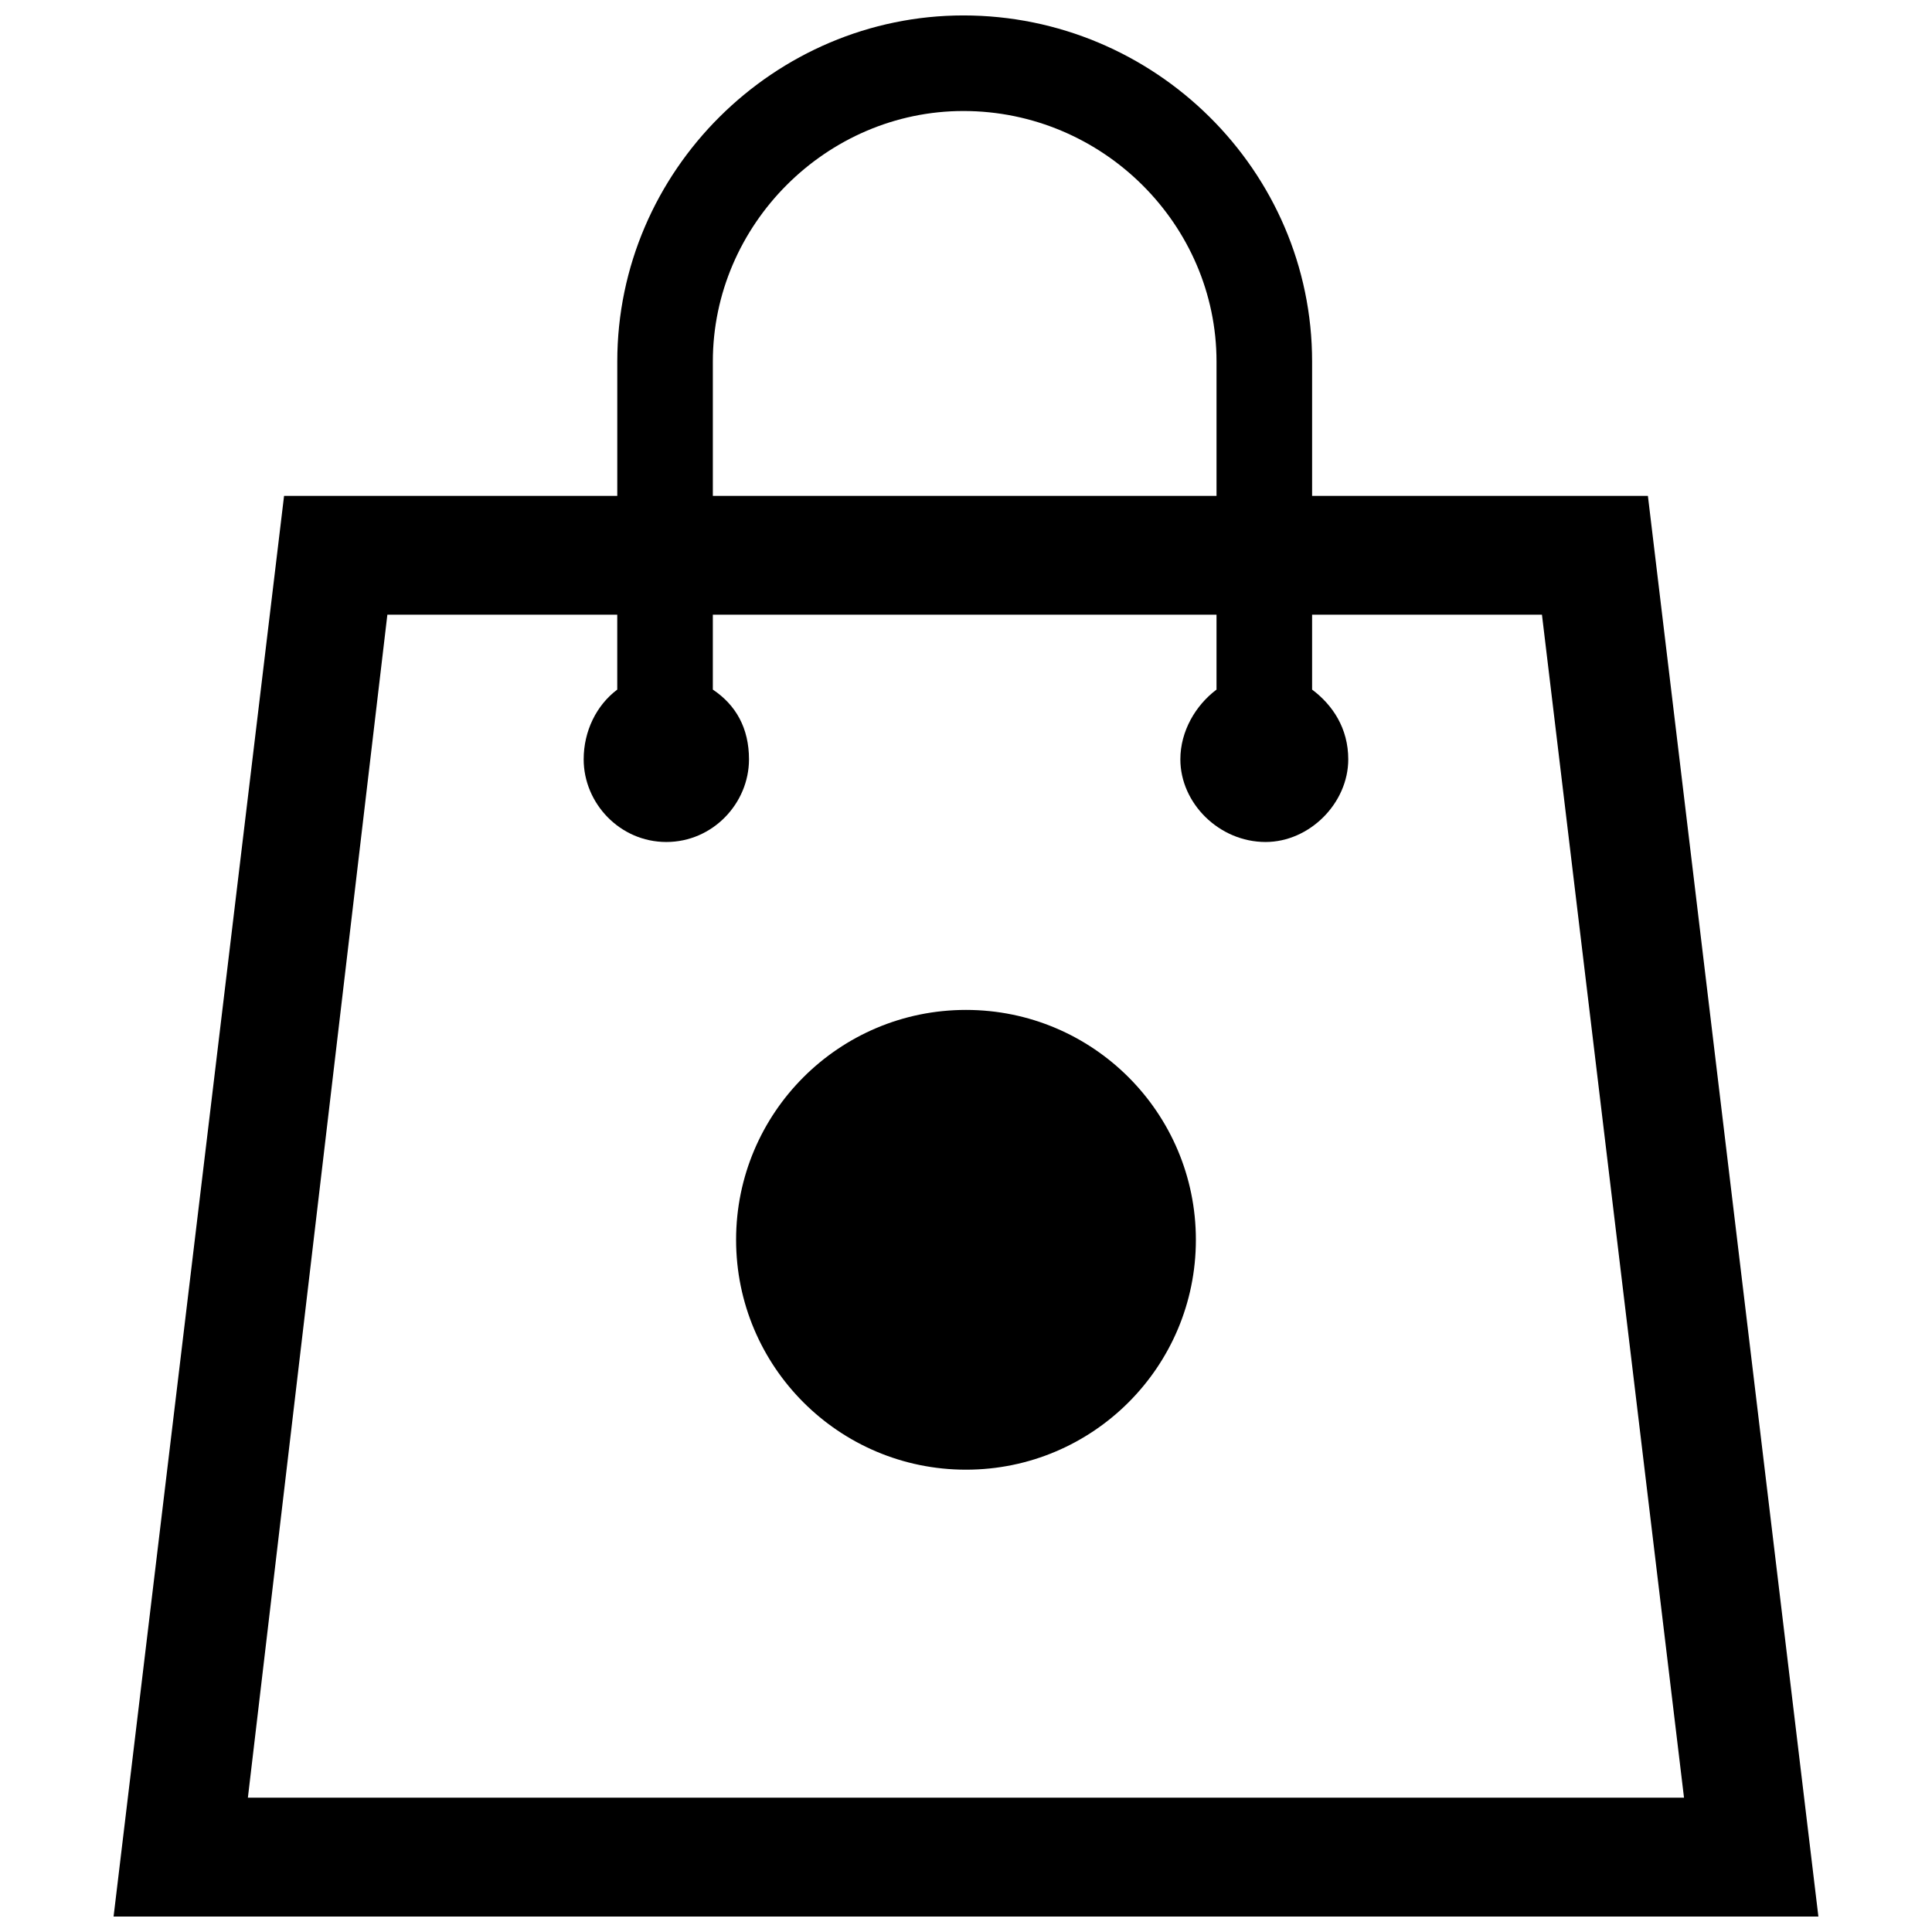
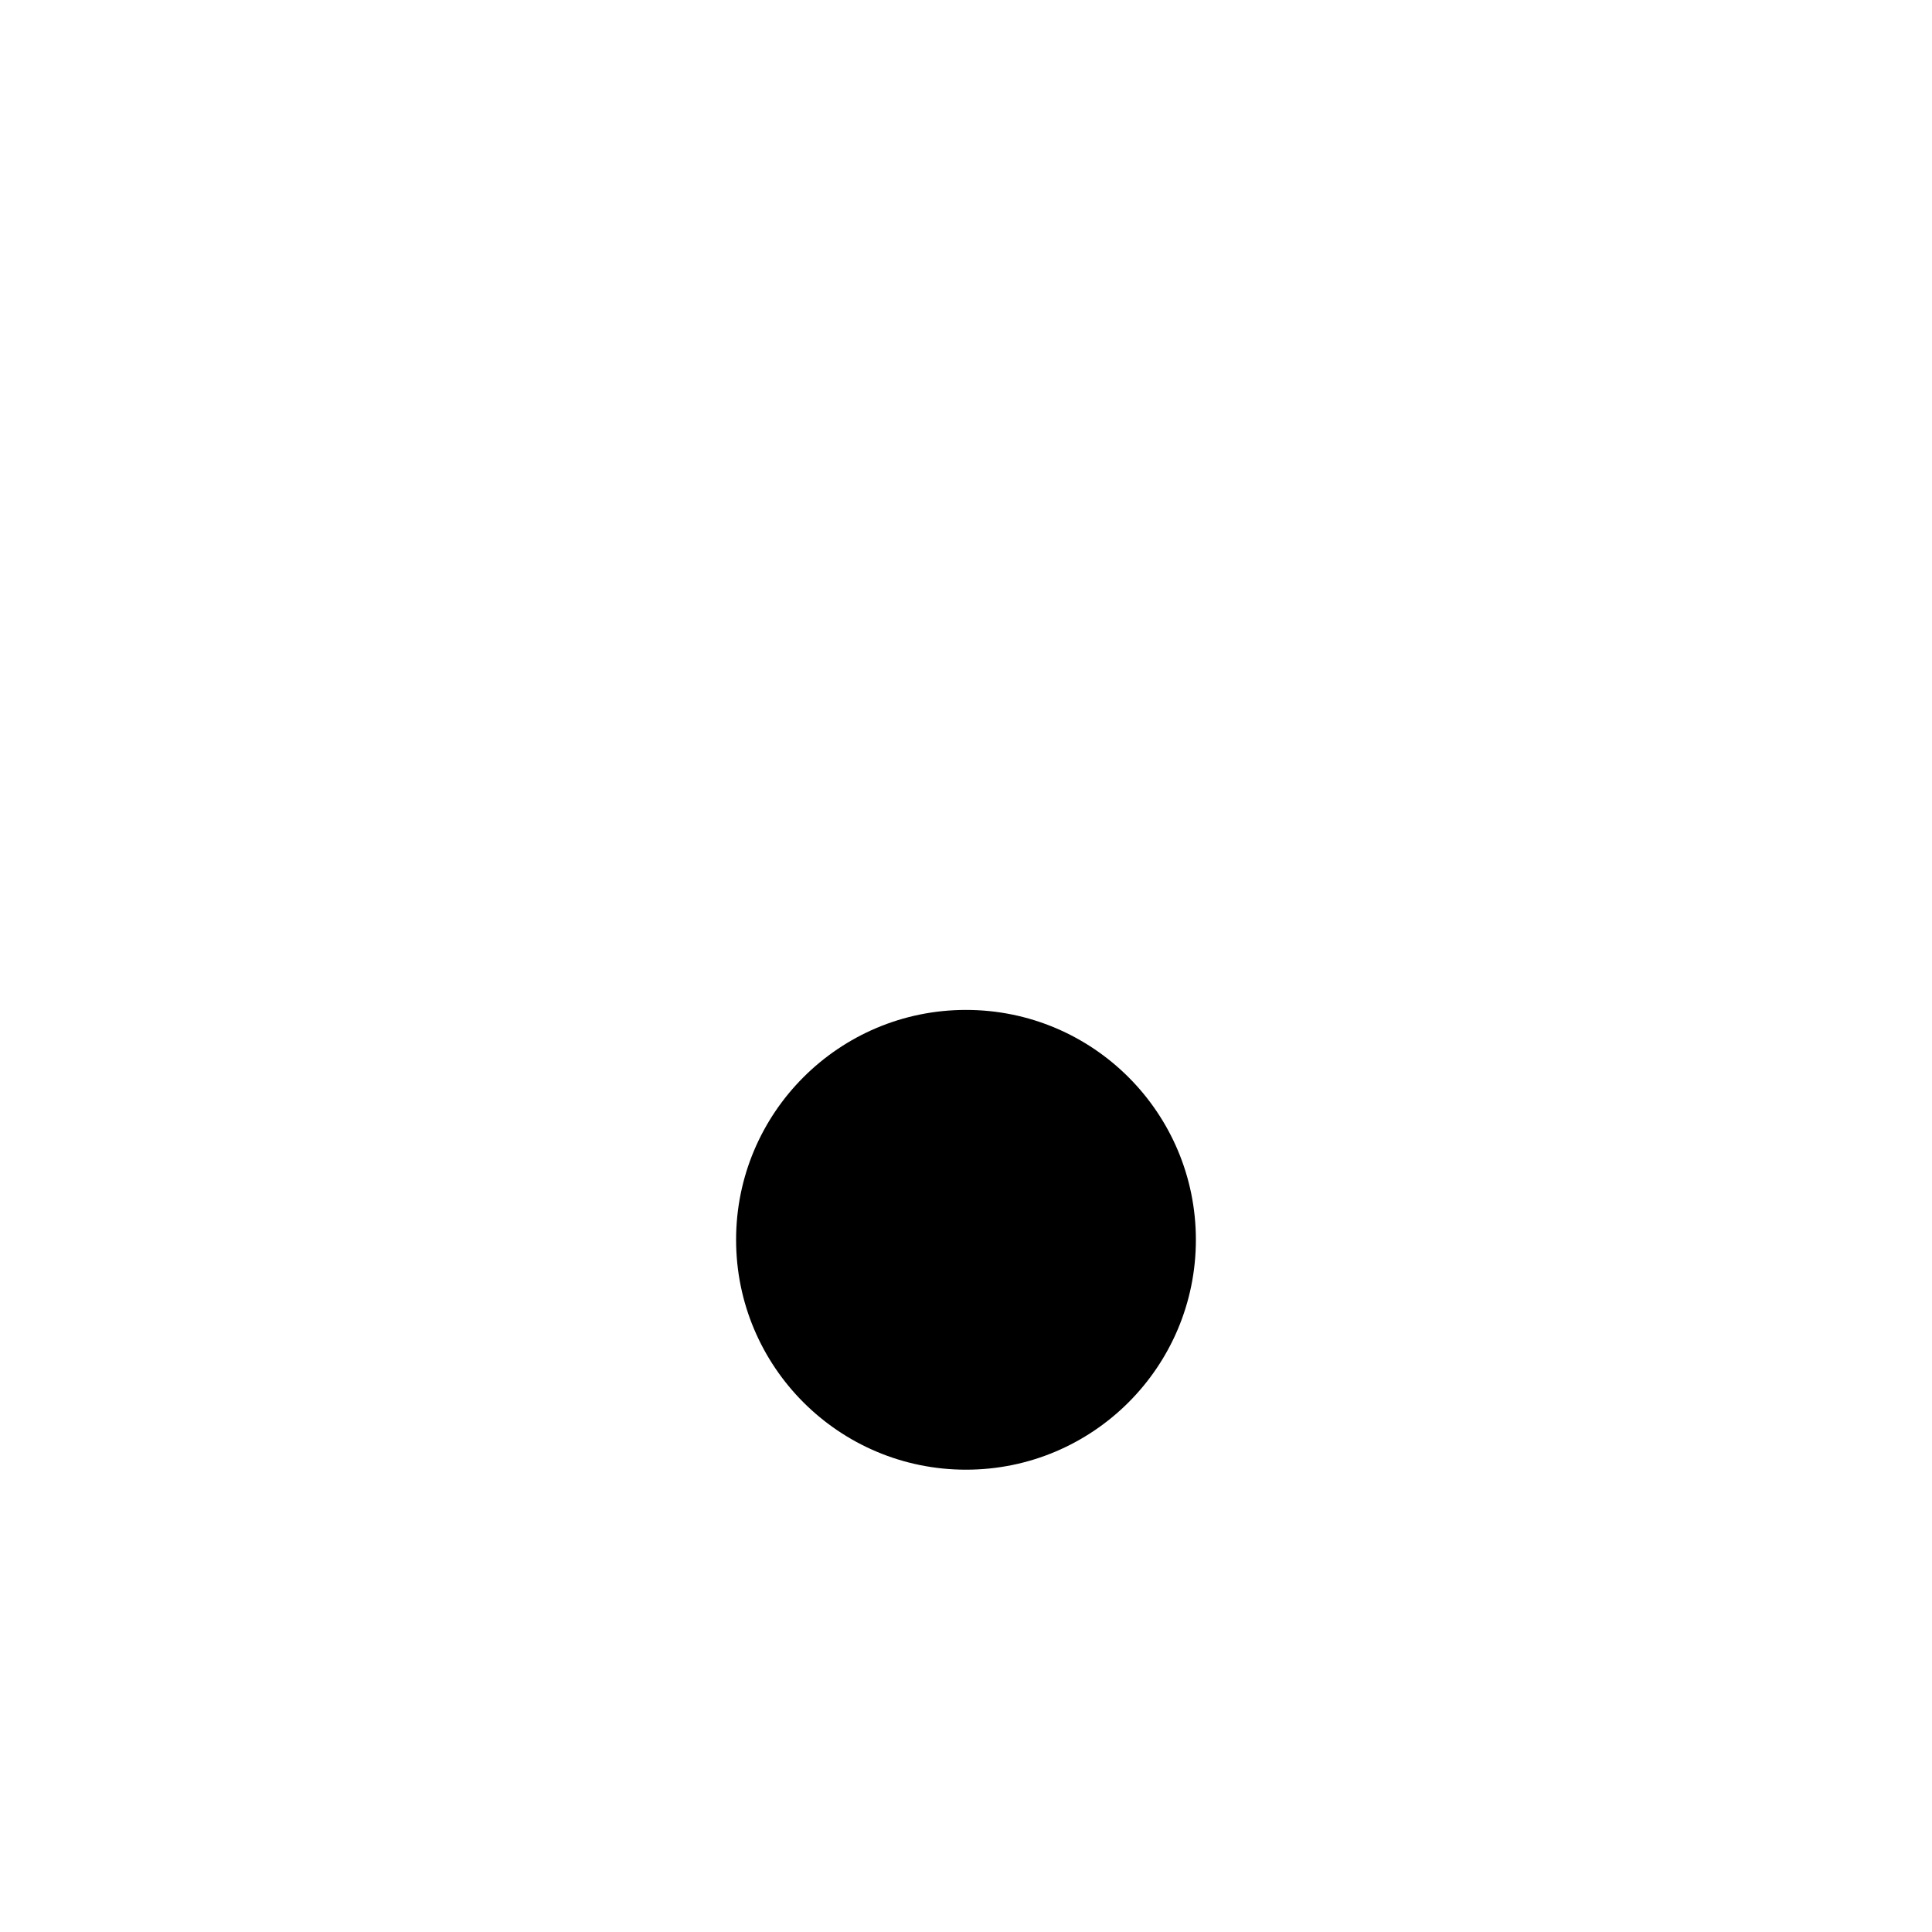
<svg xmlns="http://www.w3.org/2000/svg" width="800px" height="800px" version="1.1" viewBox="144 144 512 512">
  <defs>
    <clipPath id="a">
-       <path d="m174 148.09h452v503.81h-452z" />
-     </clipPath>
+       </clipPath>
  </defs>
  <g clip-path="url(#a)">
-     <path d="m580.71 275.41 45.18 376.49h-451.79l45.18-376.49h88.305v-35.594c0-50.656 41.758-91.727 91.727-91.727 50.656 0 92.41 41.07 92.41 91.727v35.594h88.988zm-247.8 0h133.48v-35.594c0-36.281-30.117-66.398-67.082-66.398-36.281 0-66.398 30.117-66.398 66.398zm158.81 31.488v19.852c5.477 4.106 9.582 10.27 9.582 18.48 0 11.637-10.27 21.906-21.906 21.906-12.32 0-22.59-10.27-22.59-21.906 0-7.531 4.106-14.375 9.582-18.48v-19.852h-133.48v19.852c6.16 4.106 9.582 10.27 9.582 18.48 0 11.637-9.582 21.906-21.906 21.906-12.32 0-21.906-10.27-21.906-21.906 0-7.531 3.422-14.375 8.898-18.48v-19.852h-60.922l-36.965 313.51h380.59l-37.648-313.51h-60.922z" />
+     <path d="m580.71 275.41 45.18 376.49h-451.79l45.18-376.49h88.305v-35.594c0-50.656 41.758-91.727 91.727-91.727 50.656 0 92.41 41.07 92.41 91.727v35.594h88.988zm-247.8 0h133.48c0-36.281-30.117-66.398-67.082-66.398-36.281 0-66.398 30.117-66.398 66.398zm158.81 31.488v19.852c5.477 4.106 9.582 10.27 9.582 18.48 0 11.637-10.27 21.906-21.906 21.906-12.32 0-22.59-10.27-22.59-21.906 0-7.531 4.106-14.375 9.582-18.48v-19.852h-133.48v19.852c6.16 4.106 9.582 10.27 9.582 18.48 0 11.637-9.582 21.906-21.906 21.906-12.32 0-21.906-10.27-21.906-21.906 0-7.531 3.422-14.375 8.898-18.48v-19.852h-60.922l-36.965 313.51h380.59l-37.648-313.51h-60.922z" />
  </g>
  <path d="m460.92 472.56c0 33.645-27.277 60.922-60.922 60.922-33.648 0-60.926-27.277-60.926-60.922 0-33.648 27.277-60.922 60.926-60.922 33.645 0 60.922 27.273 60.922 60.922" fill-rule="evenodd" />
</svg>